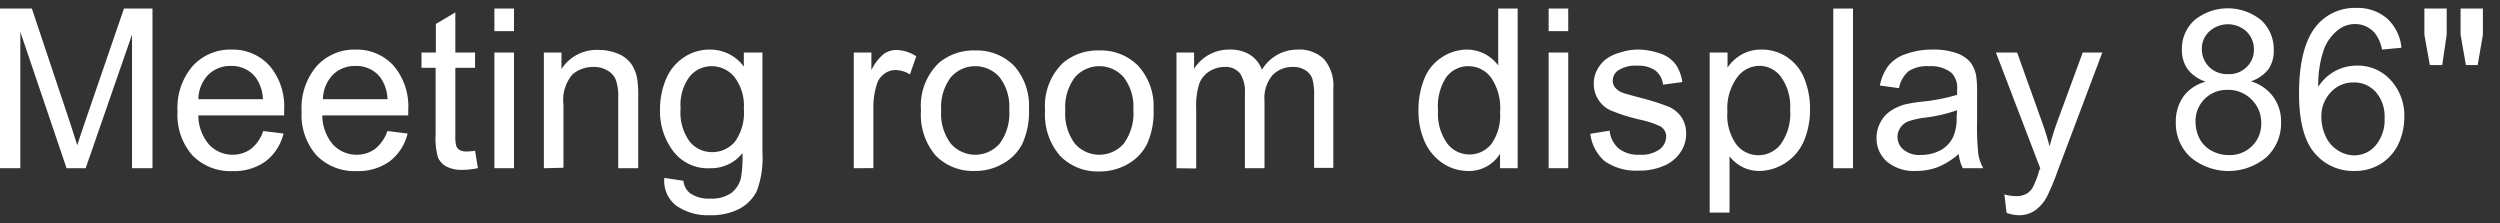
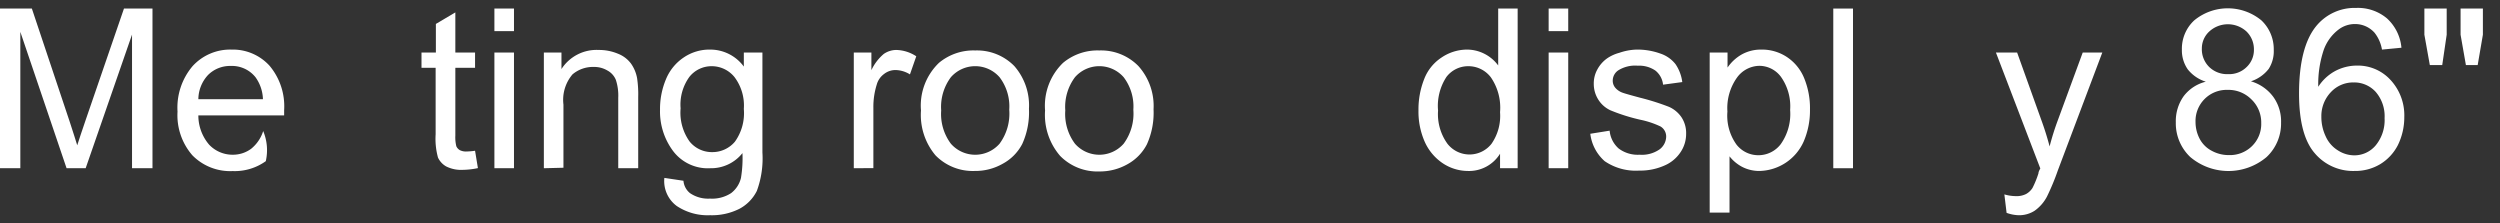
<svg xmlns="http://www.w3.org/2000/svg" viewBox="0 0 201.66 18">
  <rect x="0" y="0" width="201.66" height="18" fill="#333333" stroke="none" />
  <defs>
    <style>.cls-1{opacity:0;}.cls-2{fill:#fff;}</style>
  </defs>
  <g id="Layer_2" data-name="Layer 2">
    <g id="Layer_4" data-name="Layer 4">
-       <rect class="cls-1" width="201.66" height="18" />
-     </g>
+       </g>
    <g id="Layer_3" data-name="Layer 3">
      <path class="cls-2" d="M0,13.57V.69H2.57L5.62,9.81c.28.85.48,1.49.61,1.91q.22-.7.69-2.07L10,.69h2.3V13.57H10.65V2.79L6.91,13.57H5.37l-3.73-11v11Z" />
-       <path class="cls-2" d="M21.23,10.57l1.64.2A4,4,0,0,1,21.44,13a4.31,4.31,0,0,1-2.68.8,4.27,4.27,0,0,1-3.24-1.27A4.92,4.92,0,0,1,14.32,9a5.17,5.17,0,0,1,1.21-3.66A4.1,4.1,0,0,1,18.68,4,4,4,0,0,1,21.74,5.3a5.08,5.08,0,0,1,1.18,3.59c0,.09,0,.23,0,.42H16a3.62,3.62,0,0,0,.87,2.36,2.6,2.6,0,0,0,1.95.81A2.46,2.46,0,0,0,20.26,12,3,3,0,0,0,21.23,10.57ZM16,8h5.21a3.19,3.19,0,0,0-.6-1.77,2.43,2.43,0,0,0-2-.91,2.51,2.51,0,0,0-1.83.73A2.91,2.91,0,0,0,16,8Z" />
-       <path class="cls-2" d="M31.25,10.57l1.63.2A4,4,0,0,1,31.45,13a4.3,4.3,0,0,1-2.67.8,4.28,4.28,0,0,1-3.25-1.27A4.92,4.92,0,0,1,24.33,9a5.17,5.17,0,0,1,1.21-3.66A4.1,4.1,0,0,1,28.69,4,4,4,0,0,1,31.75,5.3a5.08,5.08,0,0,1,1.18,3.59c0,.09,0,.23,0,.42H26a3.62,3.62,0,0,0,.87,2.36,2.6,2.6,0,0,0,2,.81A2.46,2.46,0,0,0,30.27,12,3.13,3.13,0,0,0,31.25,10.57ZM26.05,8h5.21a3.27,3.27,0,0,0-.59-1.77,2.46,2.46,0,0,0-2-.91,2.52,2.52,0,0,0-1.84.73A2.91,2.91,0,0,0,26.05,8Z" />
+       <path class="cls-2" d="M21.23,10.57A4,4,0,0,1,21.44,13a4.31,4.31,0,0,1-2.68.8,4.27,4.27,0,0,1-3.24-1.27A4.92,4.92,0,0,1,14.32,9a5.17,5.17,0,0,1,1.21-3.66A4.1,4.1,0,0,1,18.68,4,4,4,0,0,1,21.74,5.3a5.08,5.08,0,0,1,1.18,3.59c0,.09,0,.23,0,.42H16a3.62,3.62,0,0,0,.87,2.36,2.6,2.6,0,0,0,1.95.81A2.46,2.46,0,0,0,20.26,12,3,3,0,0,0,21.23,10.57ZM16,8h5.21a3.19,3.19,0,0,0-.6-1.77,2.43,2.43,0,0,0-2-.91,2.51,2.51,0,0,0-1.83.73A2.91,2.91,0,0,0,16,8Z" />
      <path class="cls-2" d="M38.32,12.16l.23,1.4a6.15,6.15,0,0,1-1.2.14A2.7,2.7,0,0,1,36,13.43a1.59,1.59,0,0,1-.67-.72,5.69,5.69,0,0,1-.19-1.87V5.47H34V4.24h1.16V1.93L36.73,1V4.24h1.59V5.47H36.73v5.46a3,3,0,0,0,.08.87.7.7,0,0,0,.28.31,1.09,1.09,0,0,0,.54.11A5.34,5.34,0,0,0,38.32,12.16Z" />
      <path class="cls-2" d="M39.88,2.51V.69h1.58V2.51Zm0,11.06V4.24h1.58v9.33Z" />
      <path class="cls-2" d="M43.87,13.57V4.24h1.42V5.57a3.36,3.36,0,0,1,3-1.54,3.93,3.93,0,0,1,1.55.3,2.4,2.4,0,0,1,1.06.8,2.94,2.94,0,0,1,.49,1.17,8.79,8.79,0,0,1,.09,1.54v5.73H49.87V7.9a4.08,4.08,0,0,0-.19-1.45A1.5,1.5,0,0,0,49,5.69a2.07,2.07,0,0,0-1.1-.29A2.55,2.55,0,0,0,46.18,6a3.17,3.17,0,0,0-.73,2.44v5.09Z" />
      <path class="cls-2" d="M53.59,14.35l1.54.23a1.43,1.43,0,0,0,.53,1,2.59,2.59,0,0,0,1.61.44,2.8,2.8,0,0,0,1.7-.44,2.17,2.17,0,0,0,.8-1.23,9.79,9.79,0,0,0,.12-2,3.23,3.23,0,0,1-2.59,1.22,3.51,3.51,0,0,1-3-1.38,5.33,5.33,0,0,1-1.06-3.34,6.2,6.2,0,0,1,.48-2.46,3.88,3.88,0,0,1,1.41-1.74A3.7,3.7,0,0,1,57.31,4,3.36,3.36,0,0,1,60,5.37V4.24H61.5v8.07a7.58,7.58,0,0,1-.45,3.09,3.29,3.29,0,0,1-1.4,1.44,4.91,4.91,0,0,1-2.37.52,4.49,4.49,0,0,1-2.7-.75A2.5,2.5,0,0,1,53.59,14.35ZM54.9,8.74a4,4,0,0,0,.73,2.68,2.31,2.31,0,0,0,1.82.85,2.37,2.37,0,0,0,1.83-.84A3.94,3.94,0,0,0,60,8.79a3.8,3.8,0,0,0-.76-2.58,2.36,2.36,0,0,0-1.83-.87,2.28,2.28,0,0,0-1.8.86A3.81,3.81,0,0,0,54.9,8.74Z" />
      <path class="cls-2" d="M68.87,13.57V4.24h1.42V5.66a3.83,3.83,0,0,1,1-1.31,1.79,1.79,0,0,1,1-.32,3.07,3.07,0,0,1,1.62.51L73.4,6a2.29,2.29,0,0,0-1.16-.35,1.48,1.48,0,0,0-.93.32,1.58,1.58,0,0,0-.59.86,6,6,0,0,0-.27,1.85v4.88Z" />
      <path class="cls-2" d="M74.29,8.91a4.78,4.78,0,0,1,1.45-3.84,4.34,4.34,0,0,1,2.93-1,4.21,4.21,0,0,1,3.15,1.26A4.82,4.82,0,0,1,83,8.78a6.17,6.17,0,0,1-.54,2.83,3.81,3.81,0,0,1-1.58,1.6,4.44,4.44,0,0,1-2.25.58,4.2,4.2,0,0,1-3.17-1.26A5.06,5.06,0,0,1,74.29,8.91Zm1.63,0a4,4,0,0,0,.78,2.68,2.61,2.61,0,0,0,3.93,0,4.09,4.09,0,0,0,.78-2.74,3.89,3.89,0,0,0-.78-2.62,2.61,2.61,0,0,0-3.93,0A4,4,0,0,0,75.92,8.91Z" />
      <path class="cls-2" d="M84.3,8.91a4.81,4.81,0,0,1,1.45-3.84,4.34,4.34,0,0,1,2.93-1,4.21,4.21,0,0,1,3.15,1.26,4.82,4.82,0,0,1,1.22,3.49,6.17,6.17,0,0,1-.54,2.83,3.84,3.84,0,0,1-1.57,1.6,4.5,4.5,0,0,1-2.26.58,4.21,4.21,0,0,1-3.17-1.26A5.06,5.06,0,0,1,84.3,8.91Zm1.63,0a4,4,0,0,0,.78,2.68,2.61,2.61,0,0,0,3.93,0,4.09,4.09,0,0,0,.78-2.74,3.89,3.89,0,0,0-.78-2.62,2.61,2.61,0,0,0-3.93,0A4,4,0,0,0,85.93,8.91Z" />
-       <path class="cls-2" d="M94.9,13.57V4.24h1.42V5.55A3.31,3.31,0,0,1,99.15,4a3,3,0,0,1,1.7.43,2.39,2.39,0,0,1,.94,1.2A3.34,3.34,0,0,1,104.67,4a2.84,2.84,0,0,1,2.13.77,3.27,3.27,0,0,1,.75,2.37v6.4H106V7.69a4.4,4.4,0,0,0-.15-1.36,1.35,1.35,0,0,0-.56-.67,1.76,1.76,0,0,0-1-.26,2.22,2.22,0,0,0-1.64.66A2.87,2.87,0,0,0,102,8.15v5.42h-1.58V7.51a2.65,2.65,0,0,0-.39-1.58A1.46,1.46,0,0,0,98.8,5.4a2.35,2.35,0,0,0-1.24.35,2,2,0,0,0-.82,1,5.79,5.79,0,0,0-.25,2v4.84Z" />
      <path class="cls-2" d="M121,13.57V12.4a2.94,2.94,0,0,1-2.62,1.39,3.68,3.68,0,0,1-2-.62,4.1,4.1,0,0,1-1.45-1.72,6,6,0,0,1-.51-2.53,6.64,6.64,0,0,1,.46-2.54,3.64,3.64,0,0,1,1.4-1.74A3.7,3.7,0,0,1,118.27,4a3.14,3.14,0,0,1,2.58,1.28V.69h1.57V13.57Zm-5-4.65a4.08,4.08,0,0,0,.76,2.68,2.26,2.26,0,0,0,3.55,0A3.94,3.94,0,0,0,121,9.05a4.31,4.31,0,0,0-.74-2.81,2.27,2.27,0,0,0-1.82-.9,2.2,2.2,0,0,0-1.76.86A4.26,4.26,0,0,0,116,8.92Z" />
      <path class="cls-2" d="M124.92,2.51V.69h1.58V2.51Zm0,11.06V4.24h1.58v9.33Z" />
      <path class="cls-2" d="M128.28,10.79l1.56-.25a2.18,2.18,0,0,0,.73,1.44,2.56,2.56,0,0,0,1.69.5,2.49,2.49,0,0,0,1.62-.44,1.32,1.32,0,0,0,.52-1,.94.94,0,0,0-.46-.84,7.12,7.12,0,0,0-1.62-.54,14.87,14.87,0,0,1-2.41-.76,2.29,2.29,0,0,1-1-.89,2.36,2.36,0,0,1-.35-1.25,2.32,2.32,0,0,1,.29-1.16,2.61,2.61,0,0,1,.77-.88,3.17,3.17,0,0,1,1-.46A4.63,4.63,0,0,1,132,4a5.46,5.46,0,0,1,1.93.32,2.59,2.59,0,0,1,1.22.85,3.31,3.31,0,0,1,.55,1.45l-1.55.21a1.69,1.69,0,0,0-.61-1.13,2.3,2.3,0,0,0-1.43-.4,2.56,2.56,0,0,0-1.55.36,1,1,0,0,0-.47.84.88.88,0,0,0,.19.56,1.37,1.37,0,0,0,.61.42c.16.06.62.19,1.4.4a19.2,19.2,0,0,1,2.34.74,2.39,2.39,0,0,1,1,.83,2.31,2.31,0,0,1,.38,1.35,2.62,2.62,0,0,1-.46,1.49,2.93,2.93,0,0,1-1.33,1.08,4.78,4.78,0,0,1-2,.39,4.43,4.43,0,0,1-2.78-.76A3.5,3.5,0,0,1,128.28,10.79Z" />
      <path class="cls-2" d="M137.91,17.15V4.24h1.44V5.45a3.47,3.47,0,0,1,1.15-1.06A3.16,3.16,0,0,1,142.06,4a3.64,3.64,0,0,1,2.11.62,3.74,3.74,0,0,1,1.38,1.73A6.38,6.38,0,0,1,146,8.84a6.32,6.32,0,0,1-.51,2.58,4,4,0,0,1-3.56,2.37,3,3,0,0,1-1.42-.34,3.17,3.17,0,0,1-1-.84v4.54ZM139.34,9a4,4,0,0,0,.73,2.66,2.23,2.23,0,0,0,1.77.86,2.26,2.26,0,0,0,1.8-.89,4.21,4.21,0,0,0,.76-2.76,4.11,4.11,0,0,0-.74-2.67,2.18,2.18,0,0,0-1.75-.89,2.27,2.27,0,0,0-1.79.94A4.23,4.23,0,0,0,139.34,9Z" />
      <path class="cls-2" d="M147.88,13.57V.69h1.59V13.57Z" />
-       <path class="cls-2" d="M158,12.42a6.06,6.06,0,0,1-1.69,1.06,5,5,0,0,1-1.75.31,3.4,3.4,0,0,1-2.36-.76,2.48,2.48,0,0,1-.83-1.92,2.55,2.55,0,0,1,.32-1.25,2.46,2.46,0,0,1,.81-.91,4,4,0,0,1,1.14-.52,10.79,10.79,0,0,1,1.41-.23,15.29,15.29,0,0,0,2.82-.55c0-.22,0-.35,0-.41a1.72,1.72,0,0,0-.45-1.36,2.65,2.65,0,0,0-1.8-.54,2.79,2.79,0,0,0-1.65.39,2.36,2.36,0,0,0-.79,1.38l-1.54-.21a3.86,3.86,0,0,1,.69-1.6,3,3,0,0,1,1.4-.94A6.21,6.21,0,0,1,155.87,4a5.57,5.57,0,0,1,1.94.28,2.56,2.56,0,0,1,1.1.71,2.57,2.57,0,0,1,.49,1.08,9,9,0,0,1,.08,1.45V9.66a21.94,21.94,0,0,0,.1,2.79,3.5,3.5,0,0,0,.4,1.12h-1.65A3.23,3.23,0,0,1,158,12.42Zm-.13-3.53a12.34,12.34,0,0,1-2.59.6,6.26,6.26,0,0,0-1.38.31,1.38,1.38,0,0,0-.62.52,1.3,1.3,0,0,0-.22.75,1.34,1.34,0,0,0,.48,1,2,2,0,0,0,1.4.43,3.36,3.36,0,0,0,1.63-.4,2.45,2.45,0,0,0,1-1.1,3.8,3.8,0,0,0,.26-1.58Z" />
      <path class="cls-2" d="M161.86,17.17l-.18-1.49a3.31,3.31,0,0,0,.91.14,1.7,1.7,0,0,0,.84-.17,1.44,1.44,0,0,0,.52-.49,7.56,7.56,0,0,0,.48-1.18q0-.13.15-.39L161,4.24h1.71l1.94,5.41c.25.68.48,1.4.68,2.16A21,21,0,0,1,166,9.68l2-5.44h1.58L166,13.73a19,19,0,0,1-.88,2.12,3.23,3.23,0,0,1-1,1.15,2.3,2.3,0,0,1-1.3.36A3.08,3.08,0,0,1,161.86,17.17Z" />
      <path class="cls-2" d="M177.93,6.59a3,3,0,0,1-1.46-1A2.68,2.68,0,0,1,176,4a3.11,3.11,0,0,1,1-2.36,4.26,4.26,0,0,1,5.41,0,3.19,3.19,0,0,1,1,2.38A2.64,2.64,0,0,1,183,5.56a3,3,0,0,1-1.43,1,3.42,3.42,0,0,1,1.8,1.25A3.37,3.37,0,0,1,184,9.89a3.71,3.71,0,0,1-1.17,2.78,4.77,4.77,0,0,1-6.15,0,3.74,3.74,0,0,1-1.17-2.81,3.46,3.46,0,0,1,.64-2.11A3.2,3.2,0,0,1,177.93,6.59Zm-.83,3.27a2.94,2.94,0,0,0,.32,1.31,2.3,2.3,0,0,0,1,1,2.84,2.84,0,0,0,1.37.34,2.54,2.54,0,0,0,1.87-.73,2.49,2.49,0,0,0,.74-1.85A2.57,2.57,0,0,0,181.59,8a2.61,2.61,0,0,0-1.91-.75,2.51,2.51,0,0,0-2.58,2.59Zm.51-5.95a2,2,0,0,0,.59,1.49,2.07,2.07,0,0,0,1.53.58,2,2,0,0,0,1.5-.58A1.89,1.89,0,0,0,181.81,4a2,2,0,0,0-.6-1.46,2.22,2.22,0,0,0-3,0A1.85,1.85,0,0,0,177.61,3.91Z" />
      <path class="cls-2" d="M193.71,3.85,192.14,4a3,3,0,0,0-.6-1.36A2.1,2.1,0,0,0,190,1.94a2.17,2.17,0,0,0-1.33.42A3.58,3.58,0,0,0,187.45,4a8.68,8.68,0,0,0-.45,3,3.73,3.73,0,0,1,1.4-1.29,3.77,3.77,0,0,1,1.73-.42,3.57,3.57,0,0,1,2.7,1.16,4.19,4.19,0,0,1,1.11,3,5.1,5.1,0,0,1-.52,2.26A3.84,3.84,0,0,1,192,13.24a3.91,3.91,0,0,1-2.07.55,4.05,4.05,0,0,1-3.23-1.45q-1.25-1.46-1.25-4.79c0-2.49.46-4.31,1.38-5.44A4,4,0,0,1,190.05.64a3.64,3.64,0,0,1,2.5.85A3.65,3.65,0,0,1,193.71,3.85ZM187.25,9.4A3.66,3.66,0,0,0,187.6,11a2.54,2.54,0,0,0,1,1.14,2.44,2.44,0,0,0,1.31.39,2.24,2.24,0,0,0,1.72-.8,3.2,3.2,0,0,0,.72-2.2,3,3,0,0,0-.71-2.11,2.34,2.34,0,0,0-1.79-.77,2.45,2.45,0,0,0-1.82.77A2.79,2.79,0,0,0,187.25,9.4Z" />
      <path class="cls-2" d="M196,5.25l-.44-2.45V.69h1.8V2.8L197,5.25Zm2.91,0-.43-2.45V.69h1.8V2.8l-.42,2.45Z" />
    </g>
  </g>
</svg>